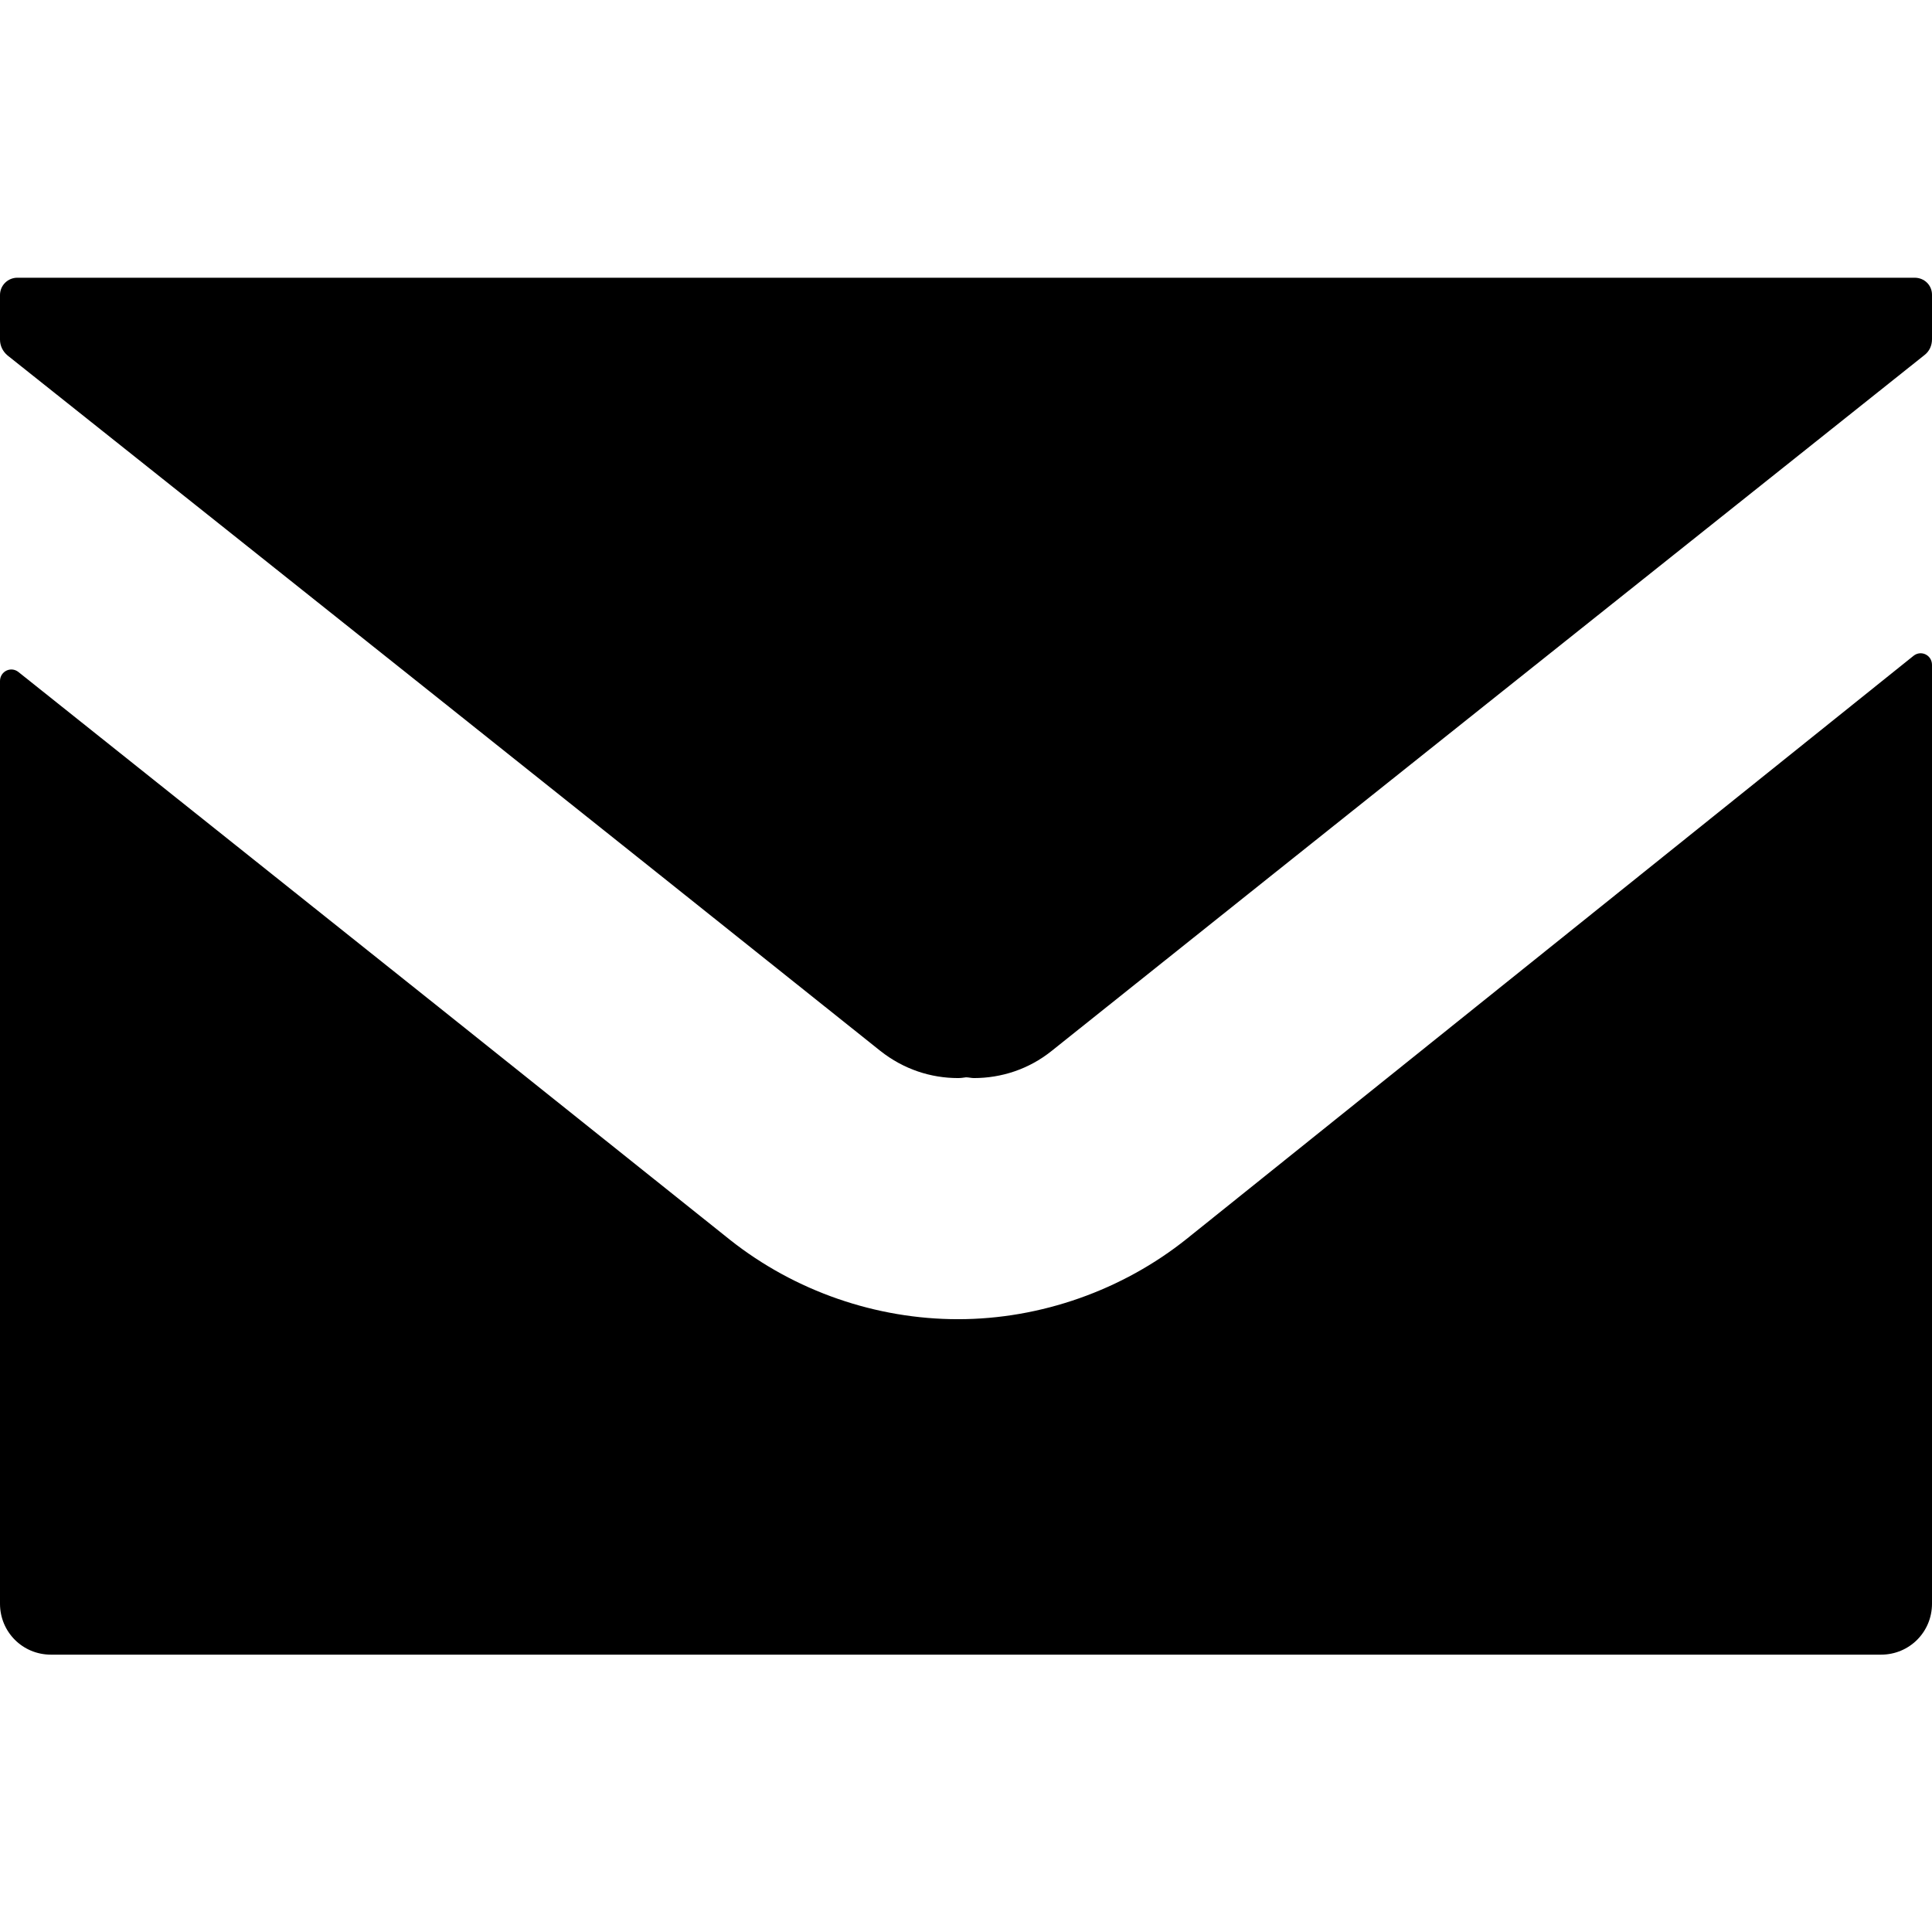
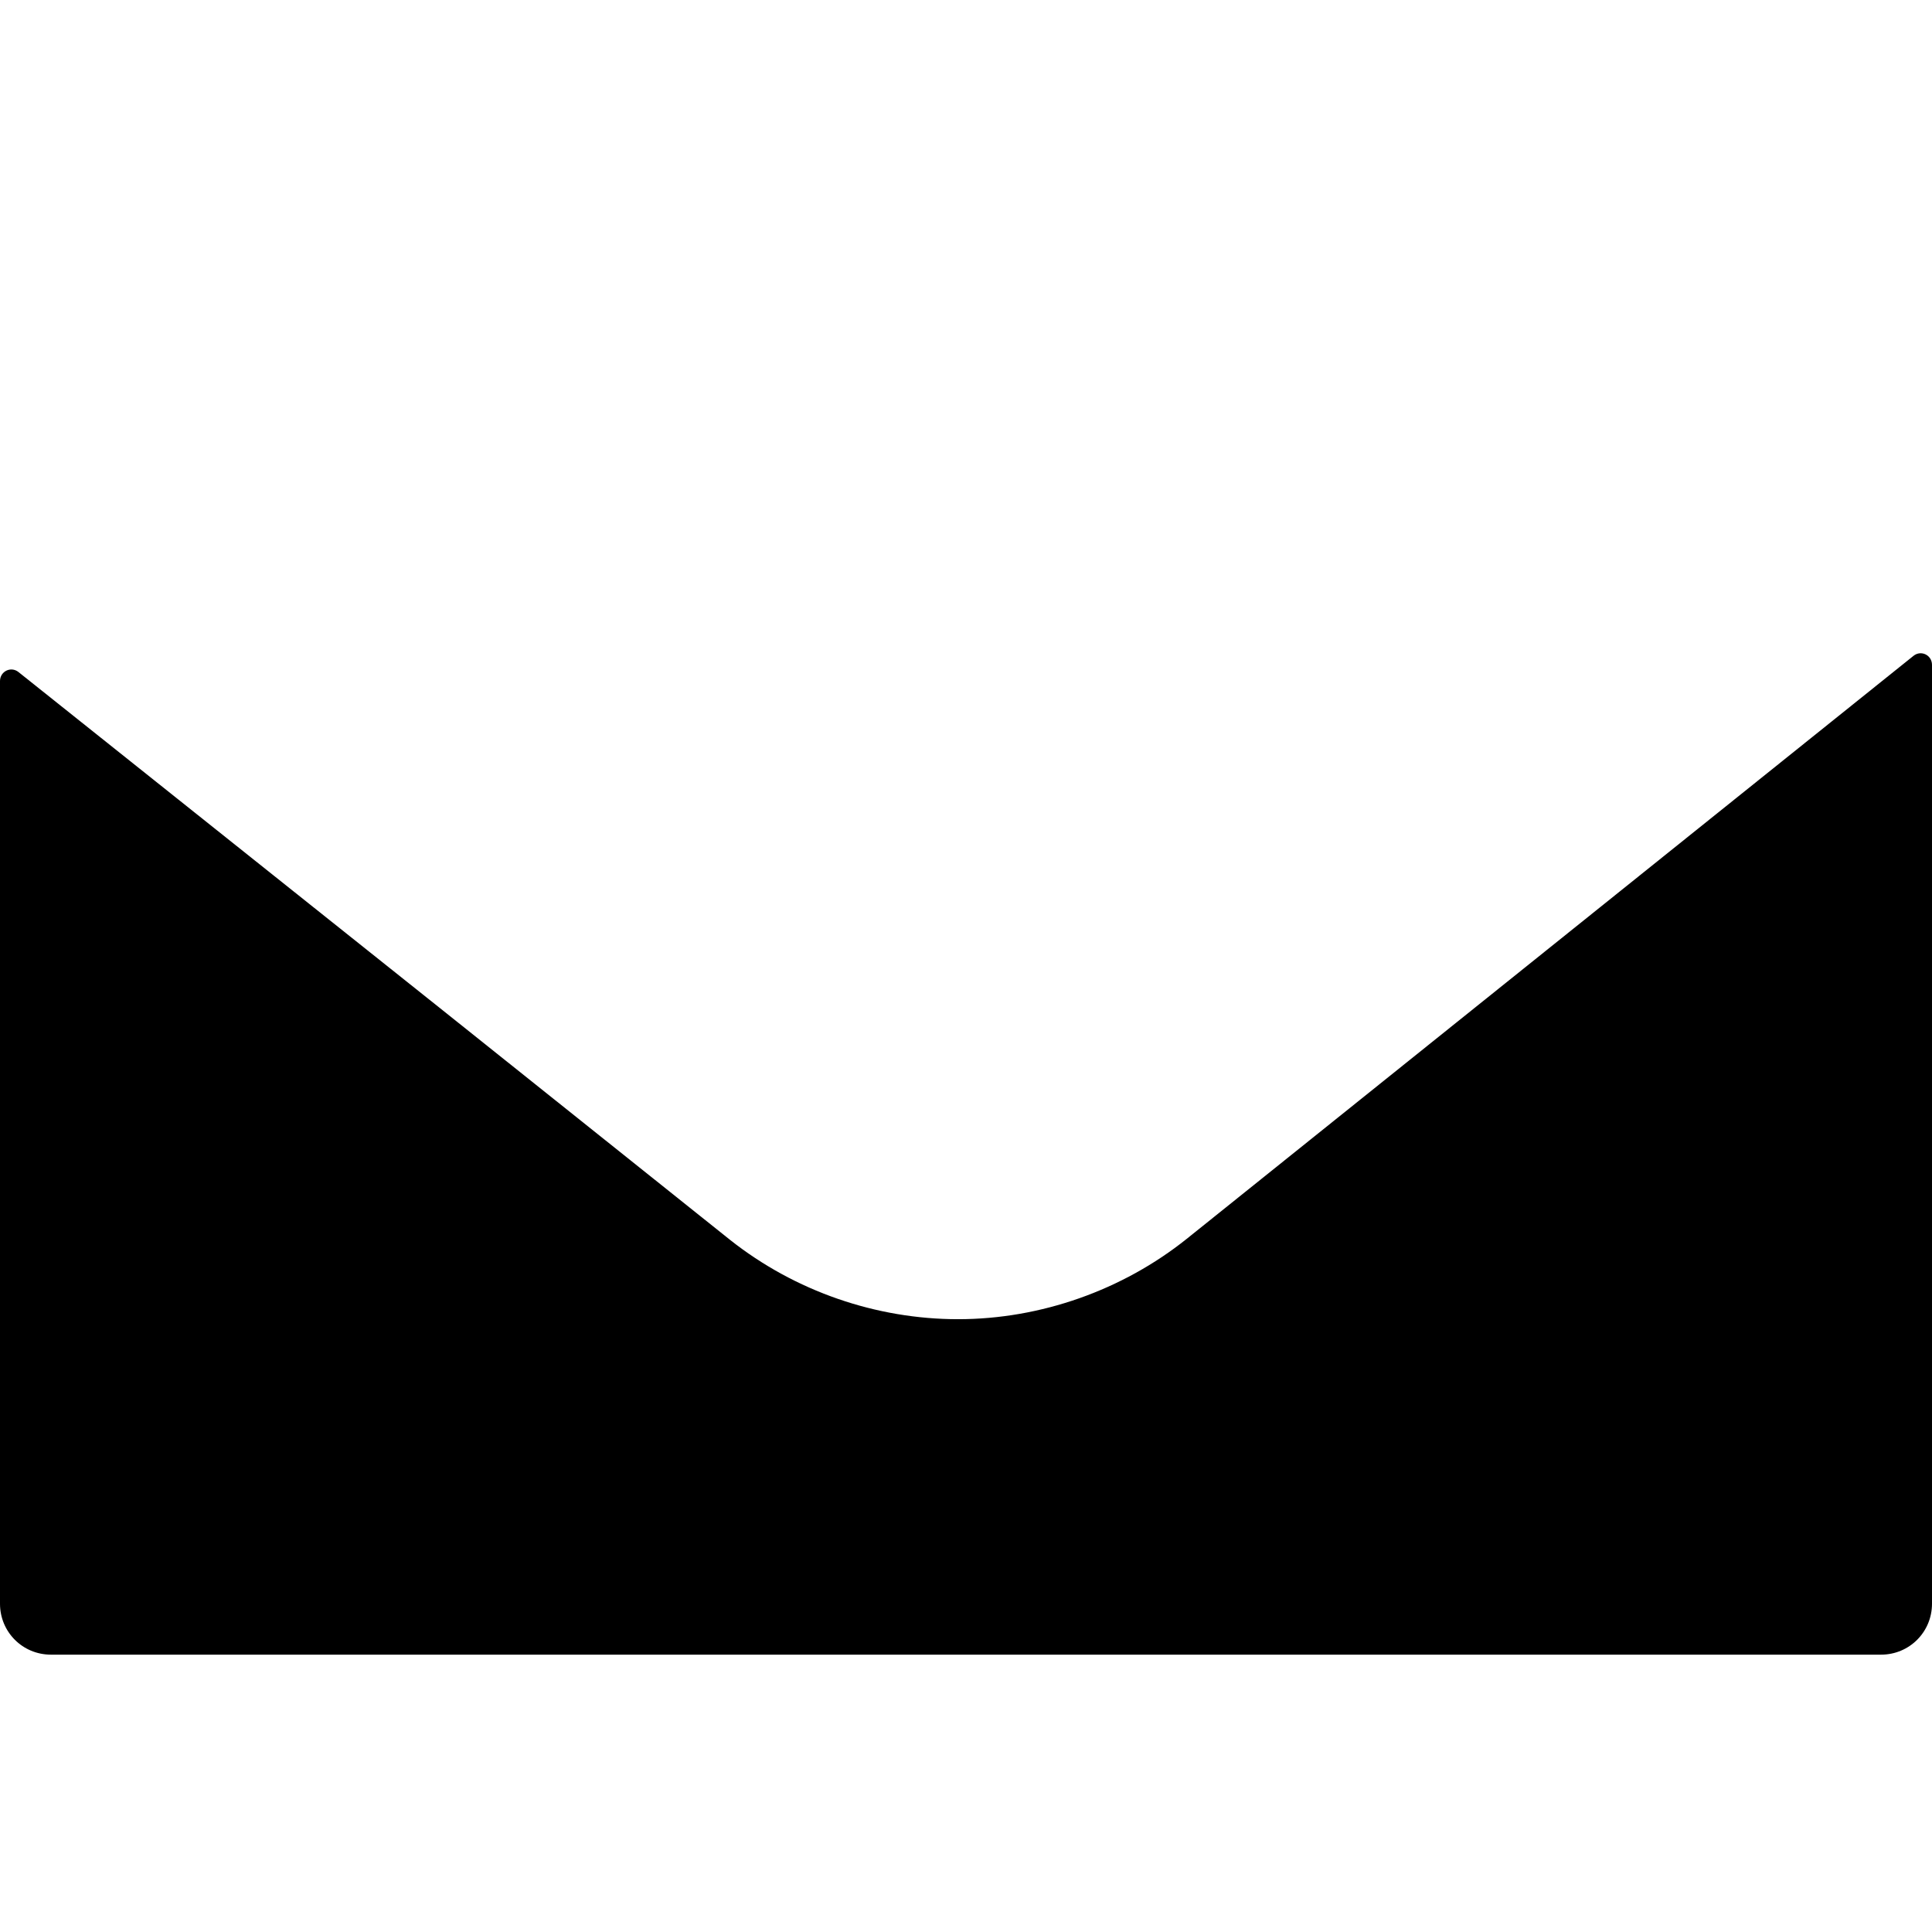
<svg xmlns="http://www.w3.org/2000/svg" version="1.1" id="_x31_0" x="0px" y="0px" viewBox="0 0 512 512" style="enable-background:new 0 0 512 512;" xml:space="preserve">
  <g>
-     <path d="M507.4,73.6H4.6c-2.5,0-4.6,2-4.6,4.6v11.8c0,1.6,0.7,3.1,2,4.2C79.2,155.6,156.3,217,233.3,278.5   c6.2,4.9,13.4,7.2,20.6,7.2c0.7,0,1.4-0.1,2.1-0.2c0.7,0,1.4,0.2,2.1,0.2c7.2,0,14.5-2.3,20.6-7.2C355.7,217,432.8,155.6,510,94.1   c1.3-1,2-2.5,2-4.2V78.1C512,75.6,510,73.6,507.4,73.6z" />
-     <path d="M507.1,173.8L314.5,328.3c-17,13.6-38.7,21.3-60.6,21.3c-21.7,0-43.2-7.4-60.4-21l-76.1-60.8L4.9,178.1   c-2-1.6-4.9-0.2-4.9,2.4v244.5c0,7.5,6,13.5,13.5,13.5h485c7.5,0,13.5-6,13.5-13.5V176.2C512,173.6,509.1,172.2,507.1,173.8z" />
+     <path d="M507.1,173.8L314.5,328.3c-17,13.6-38.7,21.3-60.6,21.3c-21.7,0-43.2-7.4-60.4-21l-76.1-60.8L4.9,178.1   c-2-1.6-4.9-0.2-4.9,2.4v244.5c0,7.5,6,13.5,13.5,13.5h485c7.5,0,13.5-6,13.5-13.5V176.2C512,173.6,509.1,172.2,507.1,173.8" />
  </g>
</svg>